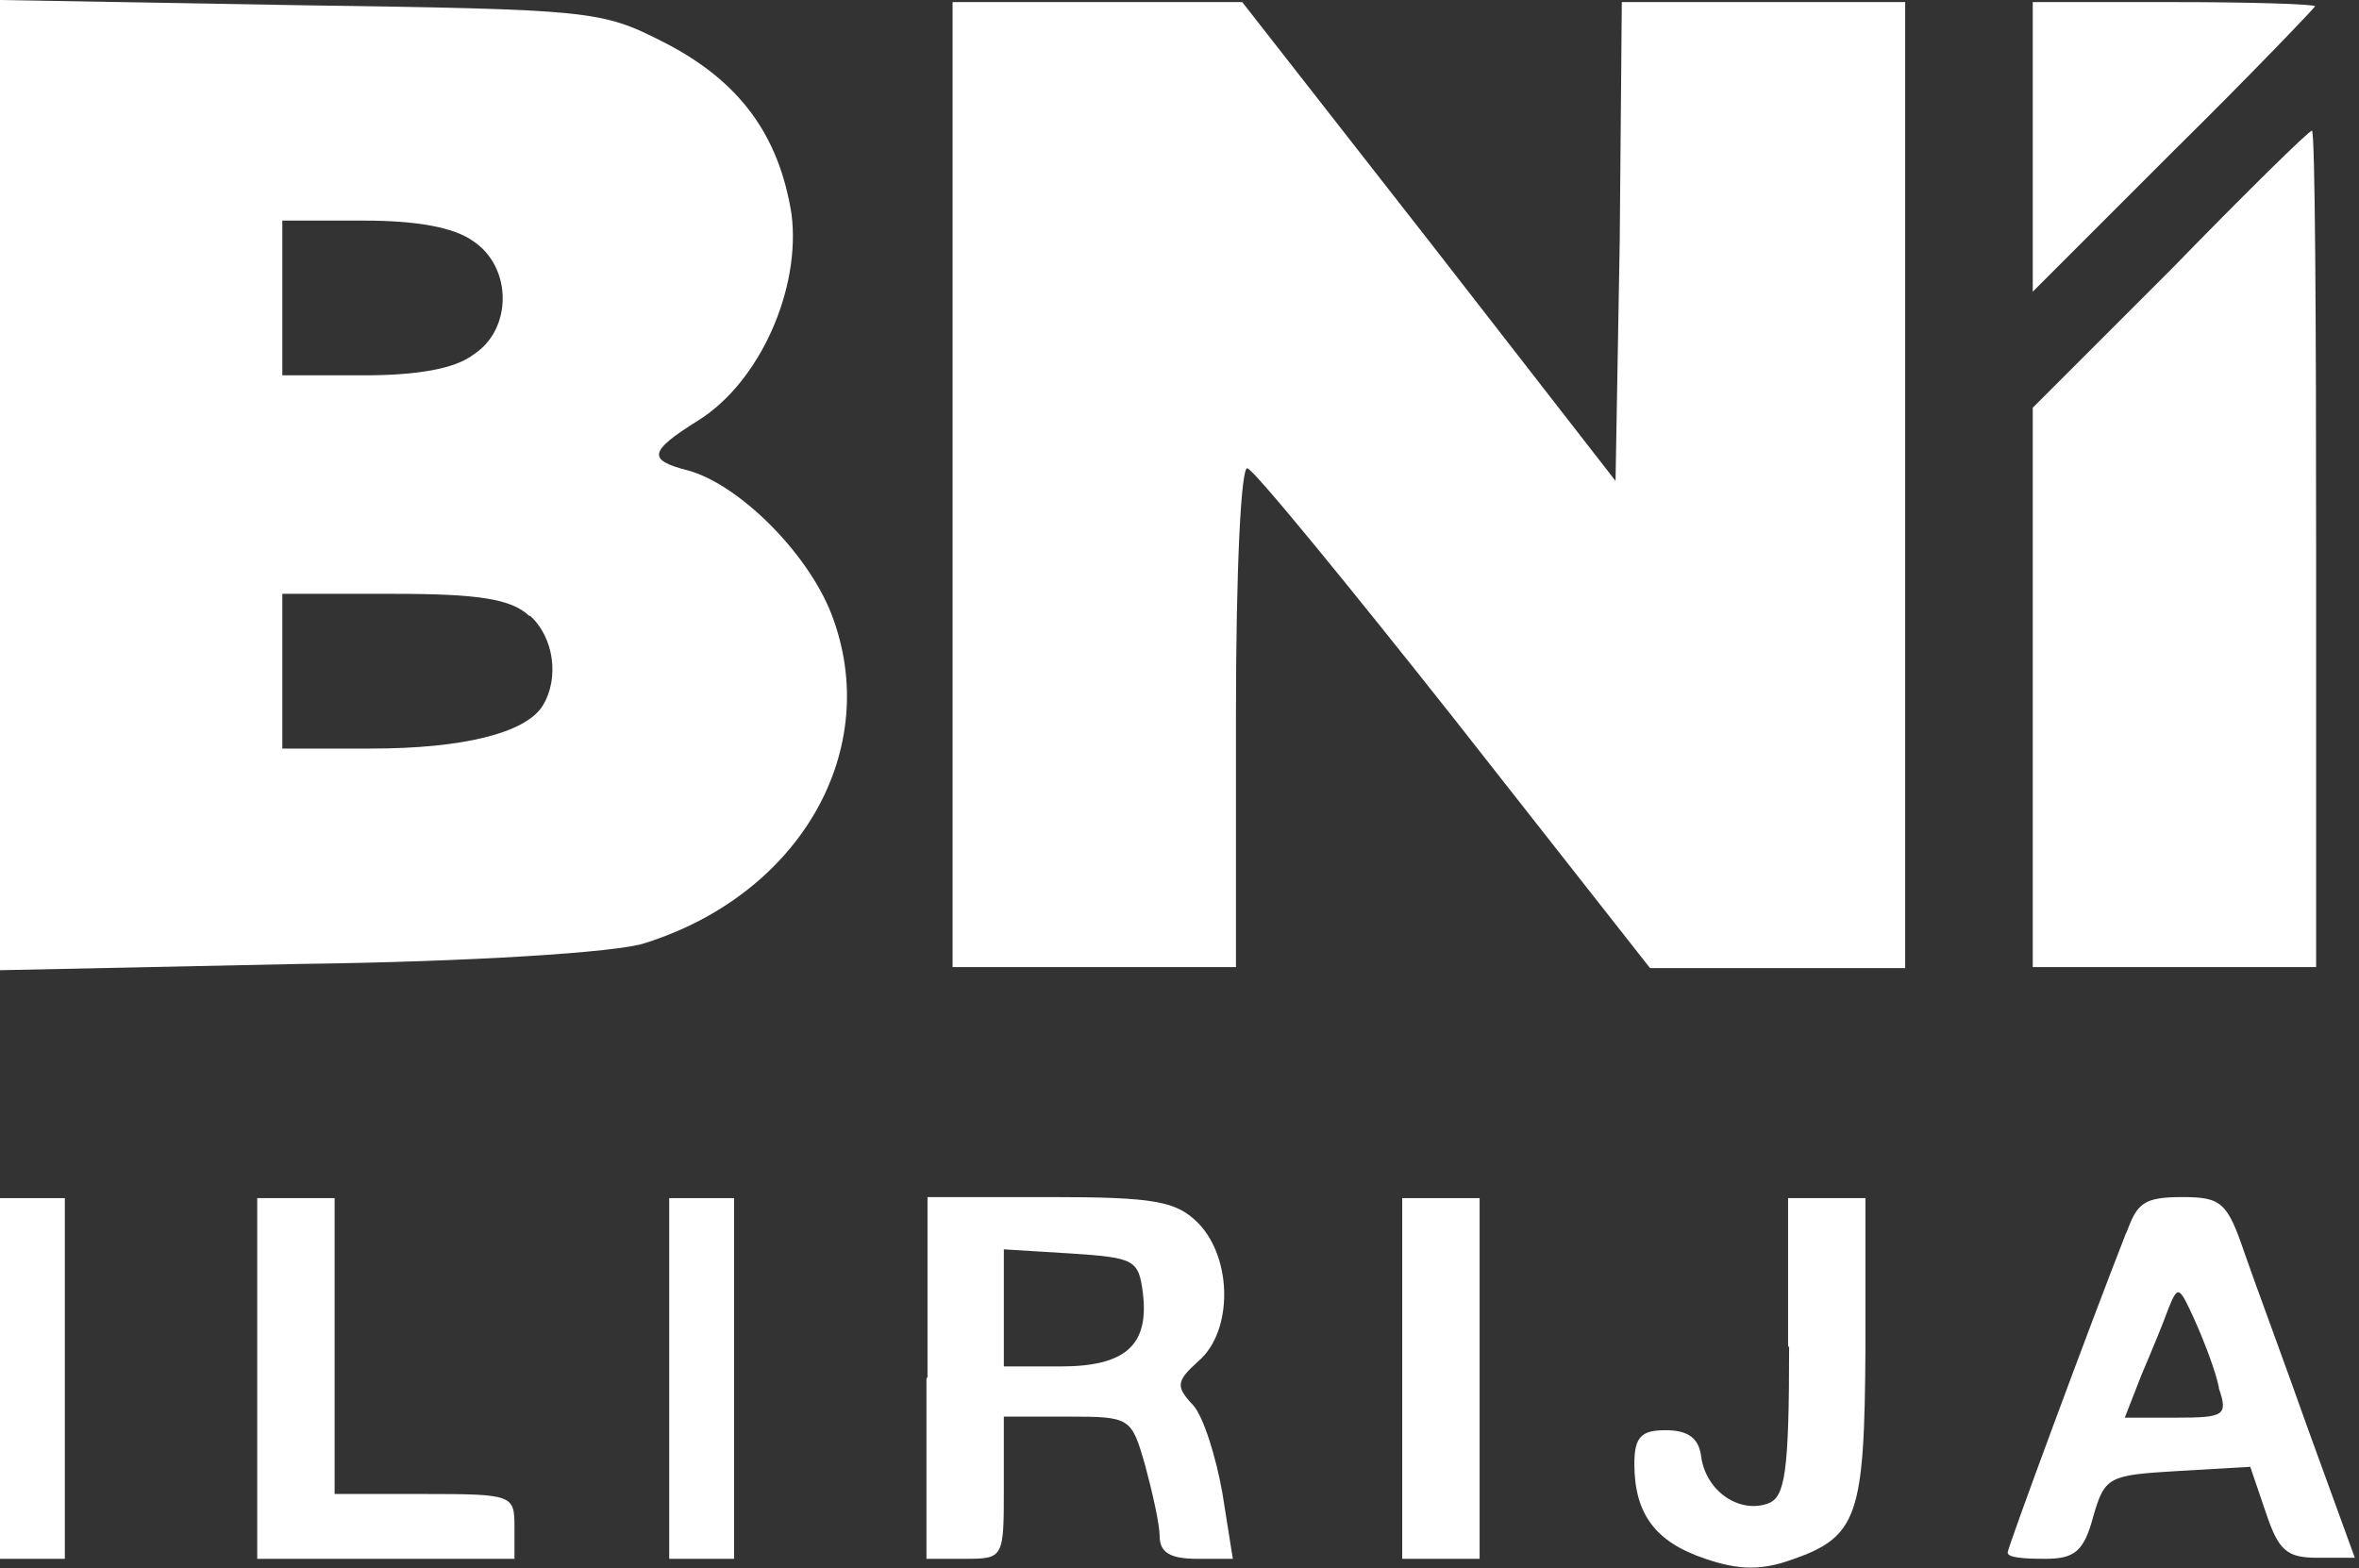
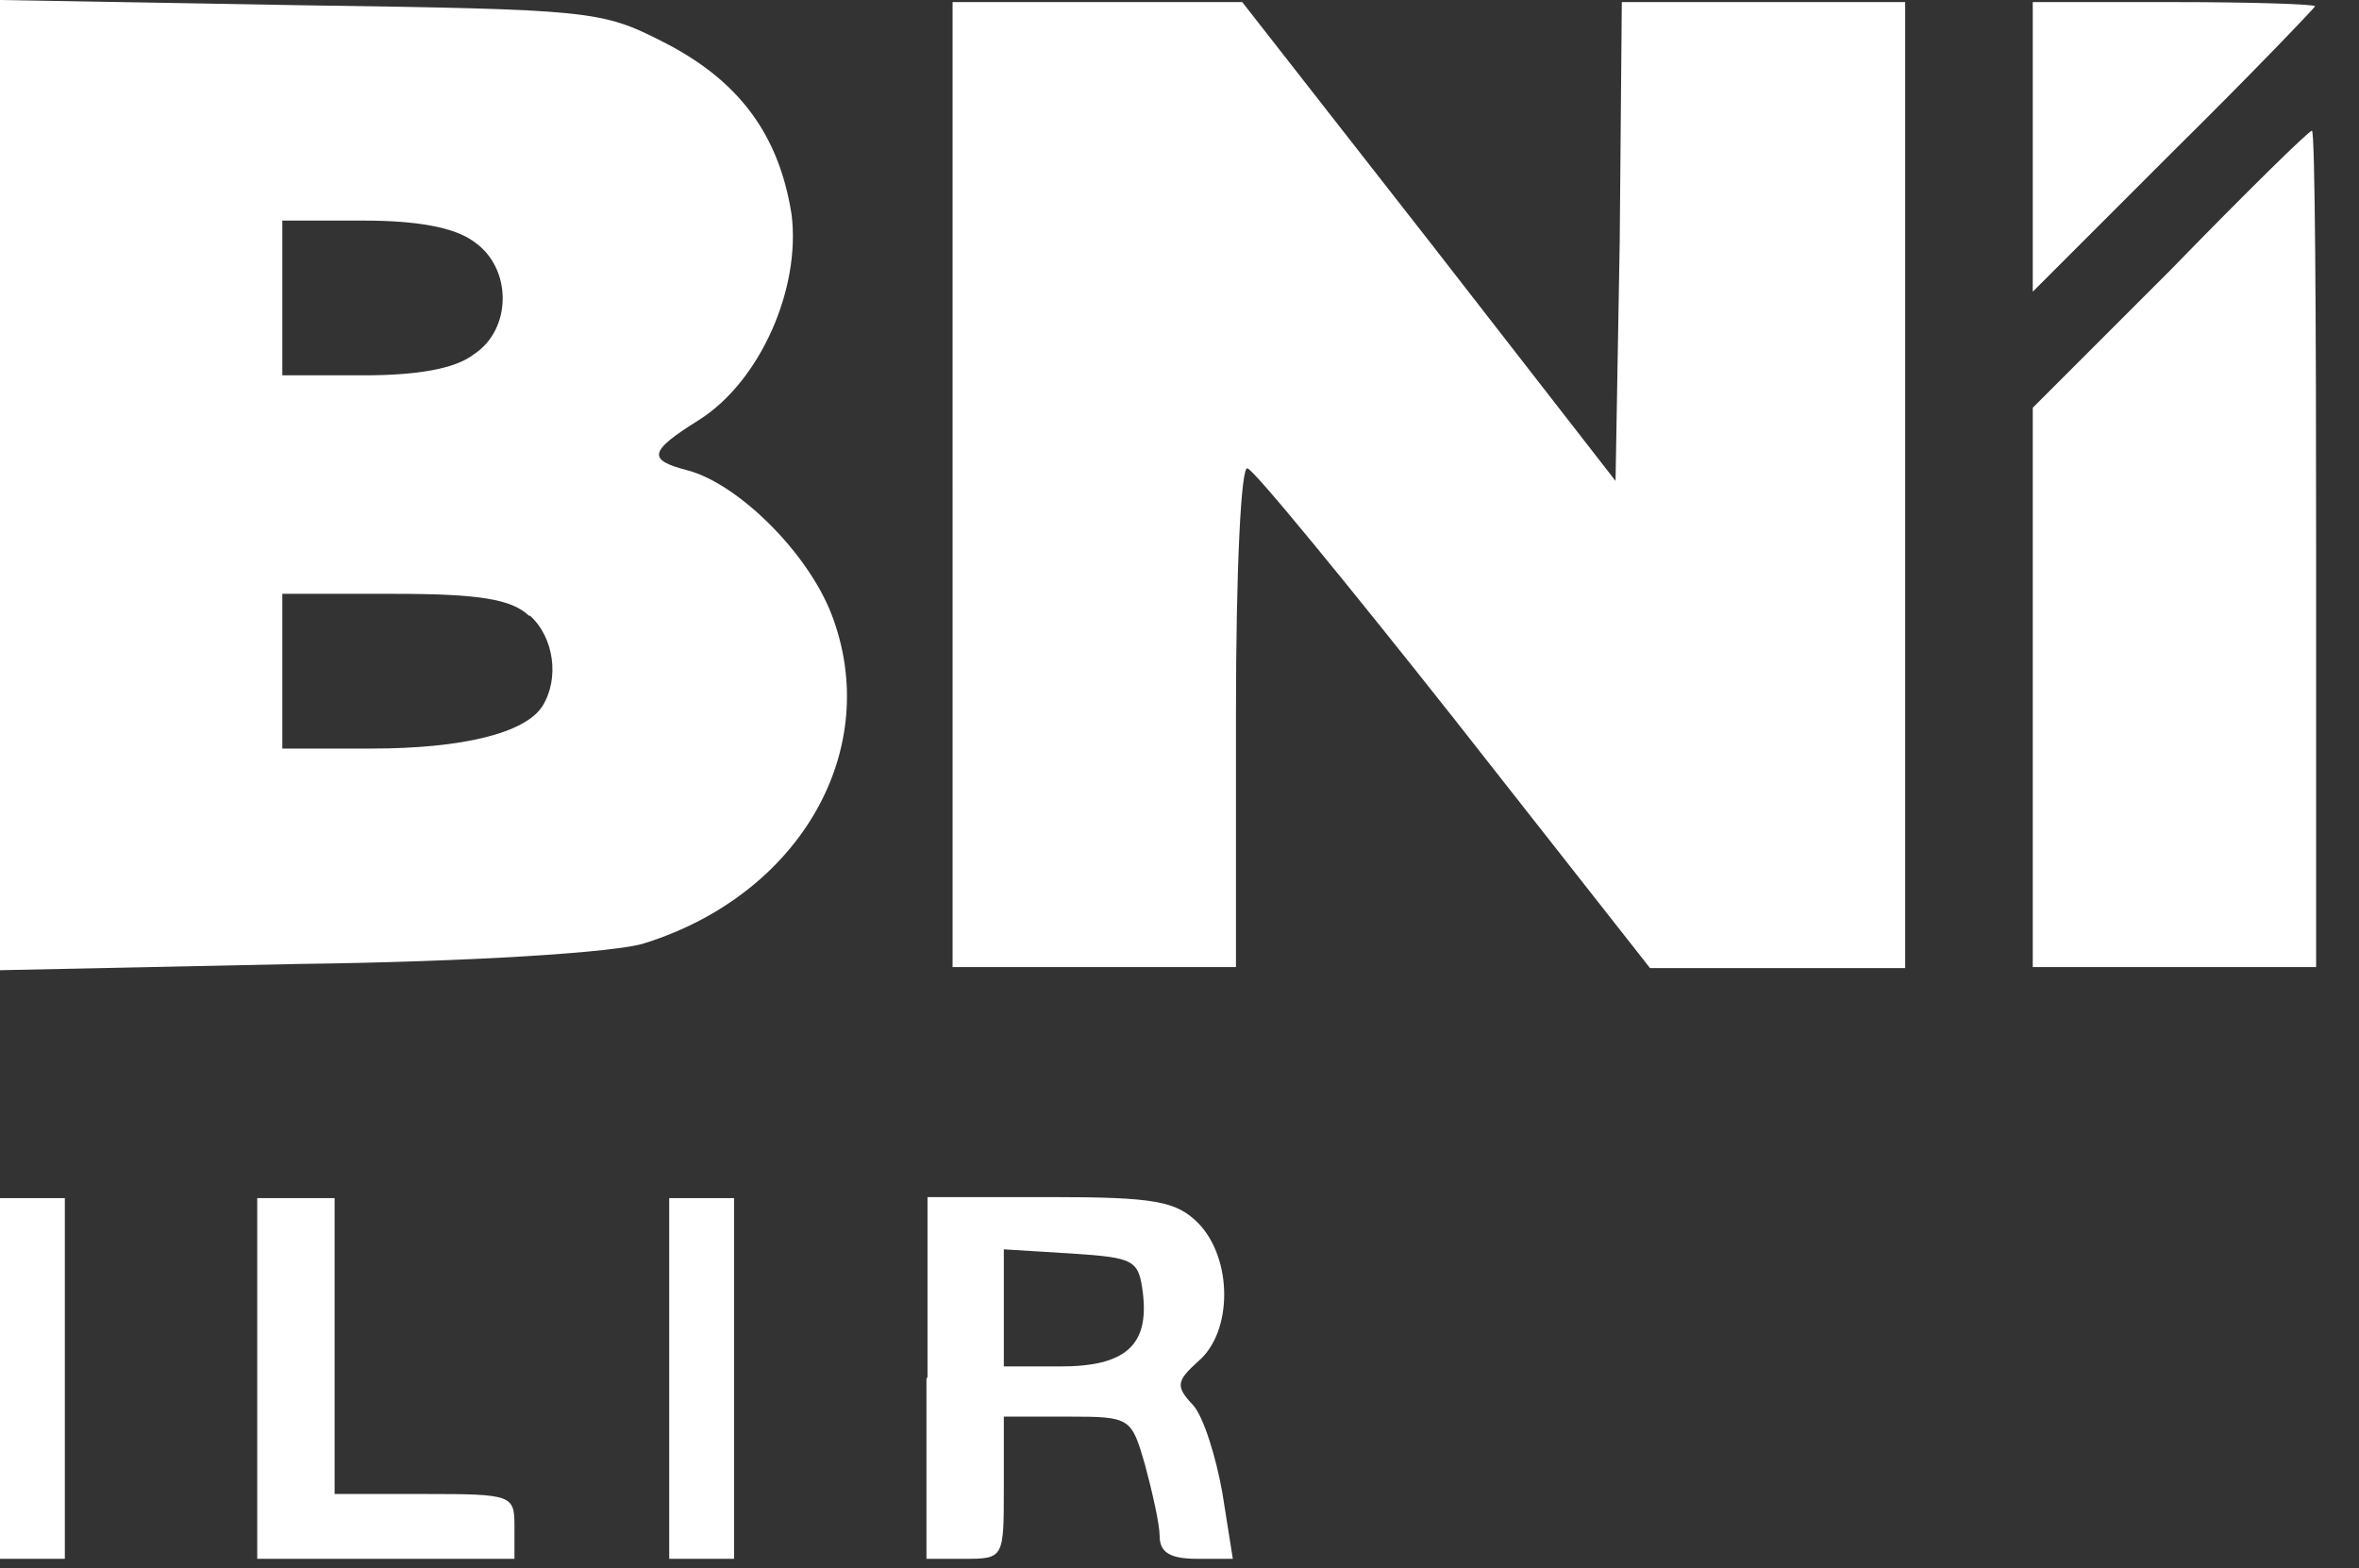
<svg xmlns="http://www.w3.org/2000/svg" id="Layer_1" data-name="Layer 1" version="1.1" viewBox="0 0 225.6 150">
  <rect x="0" y="0" width="225.6" height="150" fill="#333333" stroke="none" />
  <defs>
    <style> .cls-1 { fill: #fff; stroke-width: 0px; } </style>
  </defs>
  <path class="cls-1" d="M0,46.4v46.4l28.7-.6c16.1-.2,30.5-1.1,33-2,14.9-4.7,22.8-18.6,17.8-31.5-2.3-5.9-8.9-12.4-13.7-13.7-3.9-1-3.8-1.8,1-4.8,5.9-3.7,9.8-12.6,8.9-19.7-1.2-7.6-5-12.8-12.3-16.5C57.5,1,56.6.9,28.7.5L0,0v46.4ZM45.3,23.1c3.7,2.5,3.7,8.4,0,10.8-1.8,1.4-5.5,2-10.5,2h-7.8v-14.8h7.8c4.9,0,8.6.6,10.5,2ZM50.7,58.9c2.3,2.1,2.8,6,1.2,8.6-1.6,2.6-7.6,4.1-16.4,4.1h-8.5v-14.8h10.7c8.1,0,11.2.5,12.9,2.1Z" />
  <path class="cls-1" d="M91.1,46.4v46.1h27.1v-24.1c0-14.2.5-23.9,1.1-23.6.6.1,9.6,11.1,19.8,24l18.7,23.8h24.4V.2h-27.1l-.2,22.9-.4,22.9-17.8-22.9L118.8.2h-27.7v46.1Z" />
  <path class="cls-1" d="M194.4,14v13.9l13.5-13.5c7.5-7.4,13.5-13.7,13.5-13.8,0-.2-6-.4-13.5-.4h-13.5v13.8Z" />
  <path class="cls-1" d="M207.6,25.8l-13.2,13.2v53.5h27.1v-40c0-22-.1-40-.4-40s-6.3,5.9-13.5,13.3Z" />
  <path class="cls-1" d="M0,131.9v17.2h6.2v-34.5H0v17.2Z" />
  <path class="cls-1" d="M24.6,131.9v17.2h24.6v-3.1c0-3-.2-3.1-8.6-3.1h-8.6v-28.3h-7.4v17.2Z" />
  <path class="cls-1" d="M64,131.9v17.2h6.2v-34.5h-6.2v17.2Z" />
  <path class="cls-1" d="M88.6,131.9v17.2h3.7c3.7,0,3.7-.1,3.7-6.8v-6.8h6.2c5.9,0,6,.1,7.3,4.6.7,2.6,1.4,5.7,1.4,6.8,0,1.6,1,2.2,3.6,2.2h3.4l-1-6.3c-.6-3.4-1.8-7.3-2.8-8.4-1.7-1.8-1.6-2.3.5-4.2,3.3-2.8,3.3-9.8,0-13.2-2.1-2.1-4.1-2.5-14.2-2.5h-11.7v17.2ZM109.3,123.7c.6,5-1.7,7-7.9,7h-5.4v-11.2l6.5.4c6,.4,6.4.6,6.8,3.8Z" />
-   <path class="cls-1" d="M134.1,131.9v17.2h7.4v-34.5h-7.4v17.2Z" />
-   <path class="cls-1" d="M171.1,128.8c0,12.1-.4,14.4-2,15-2.7,1-5.9-1.1-6.4-4.4-.2-1.8-1.2-2.6-3.4-2.6-2.3,0-3,.6-3,3.2,0,4.8,2,7.5,6.8,9.1,3.2,1.1,5.4,1.1,8.2.1,6.4-2.2,7-4.2,7.1-20.2v-14.4h-7.4v14.2Z" />
-   <path class="cls-1" d="M203.3,118c-3.3,8.4-11.3,30-11.3,30.5s1.6.6,3.6.6c2.8,0,3.7-.7,4.6-4.1,1.1-3.8,1.5-3.9,8.1-4.3l6.9-.4,1.5,4.4c1.2,3.6,2,4.3,4.9,4.3h3.6l-4.4-12.1c-2.3-6.5-5.2-14.3-6.2-17.2-1.6-4.7-2.2-5.2-5.9-5.2s-4.3.6-5.3,3.3ZM212.2,132.8c.9,2.6.5,2.8-4.1,2.8h-4.9l1.6-4.1c.9-2.1,2.1-5,2.6-6.4.9-2.2,1-2.1,2.5,1.2.9,2,2,4.9,2.3,6.4Z" />
</svg>